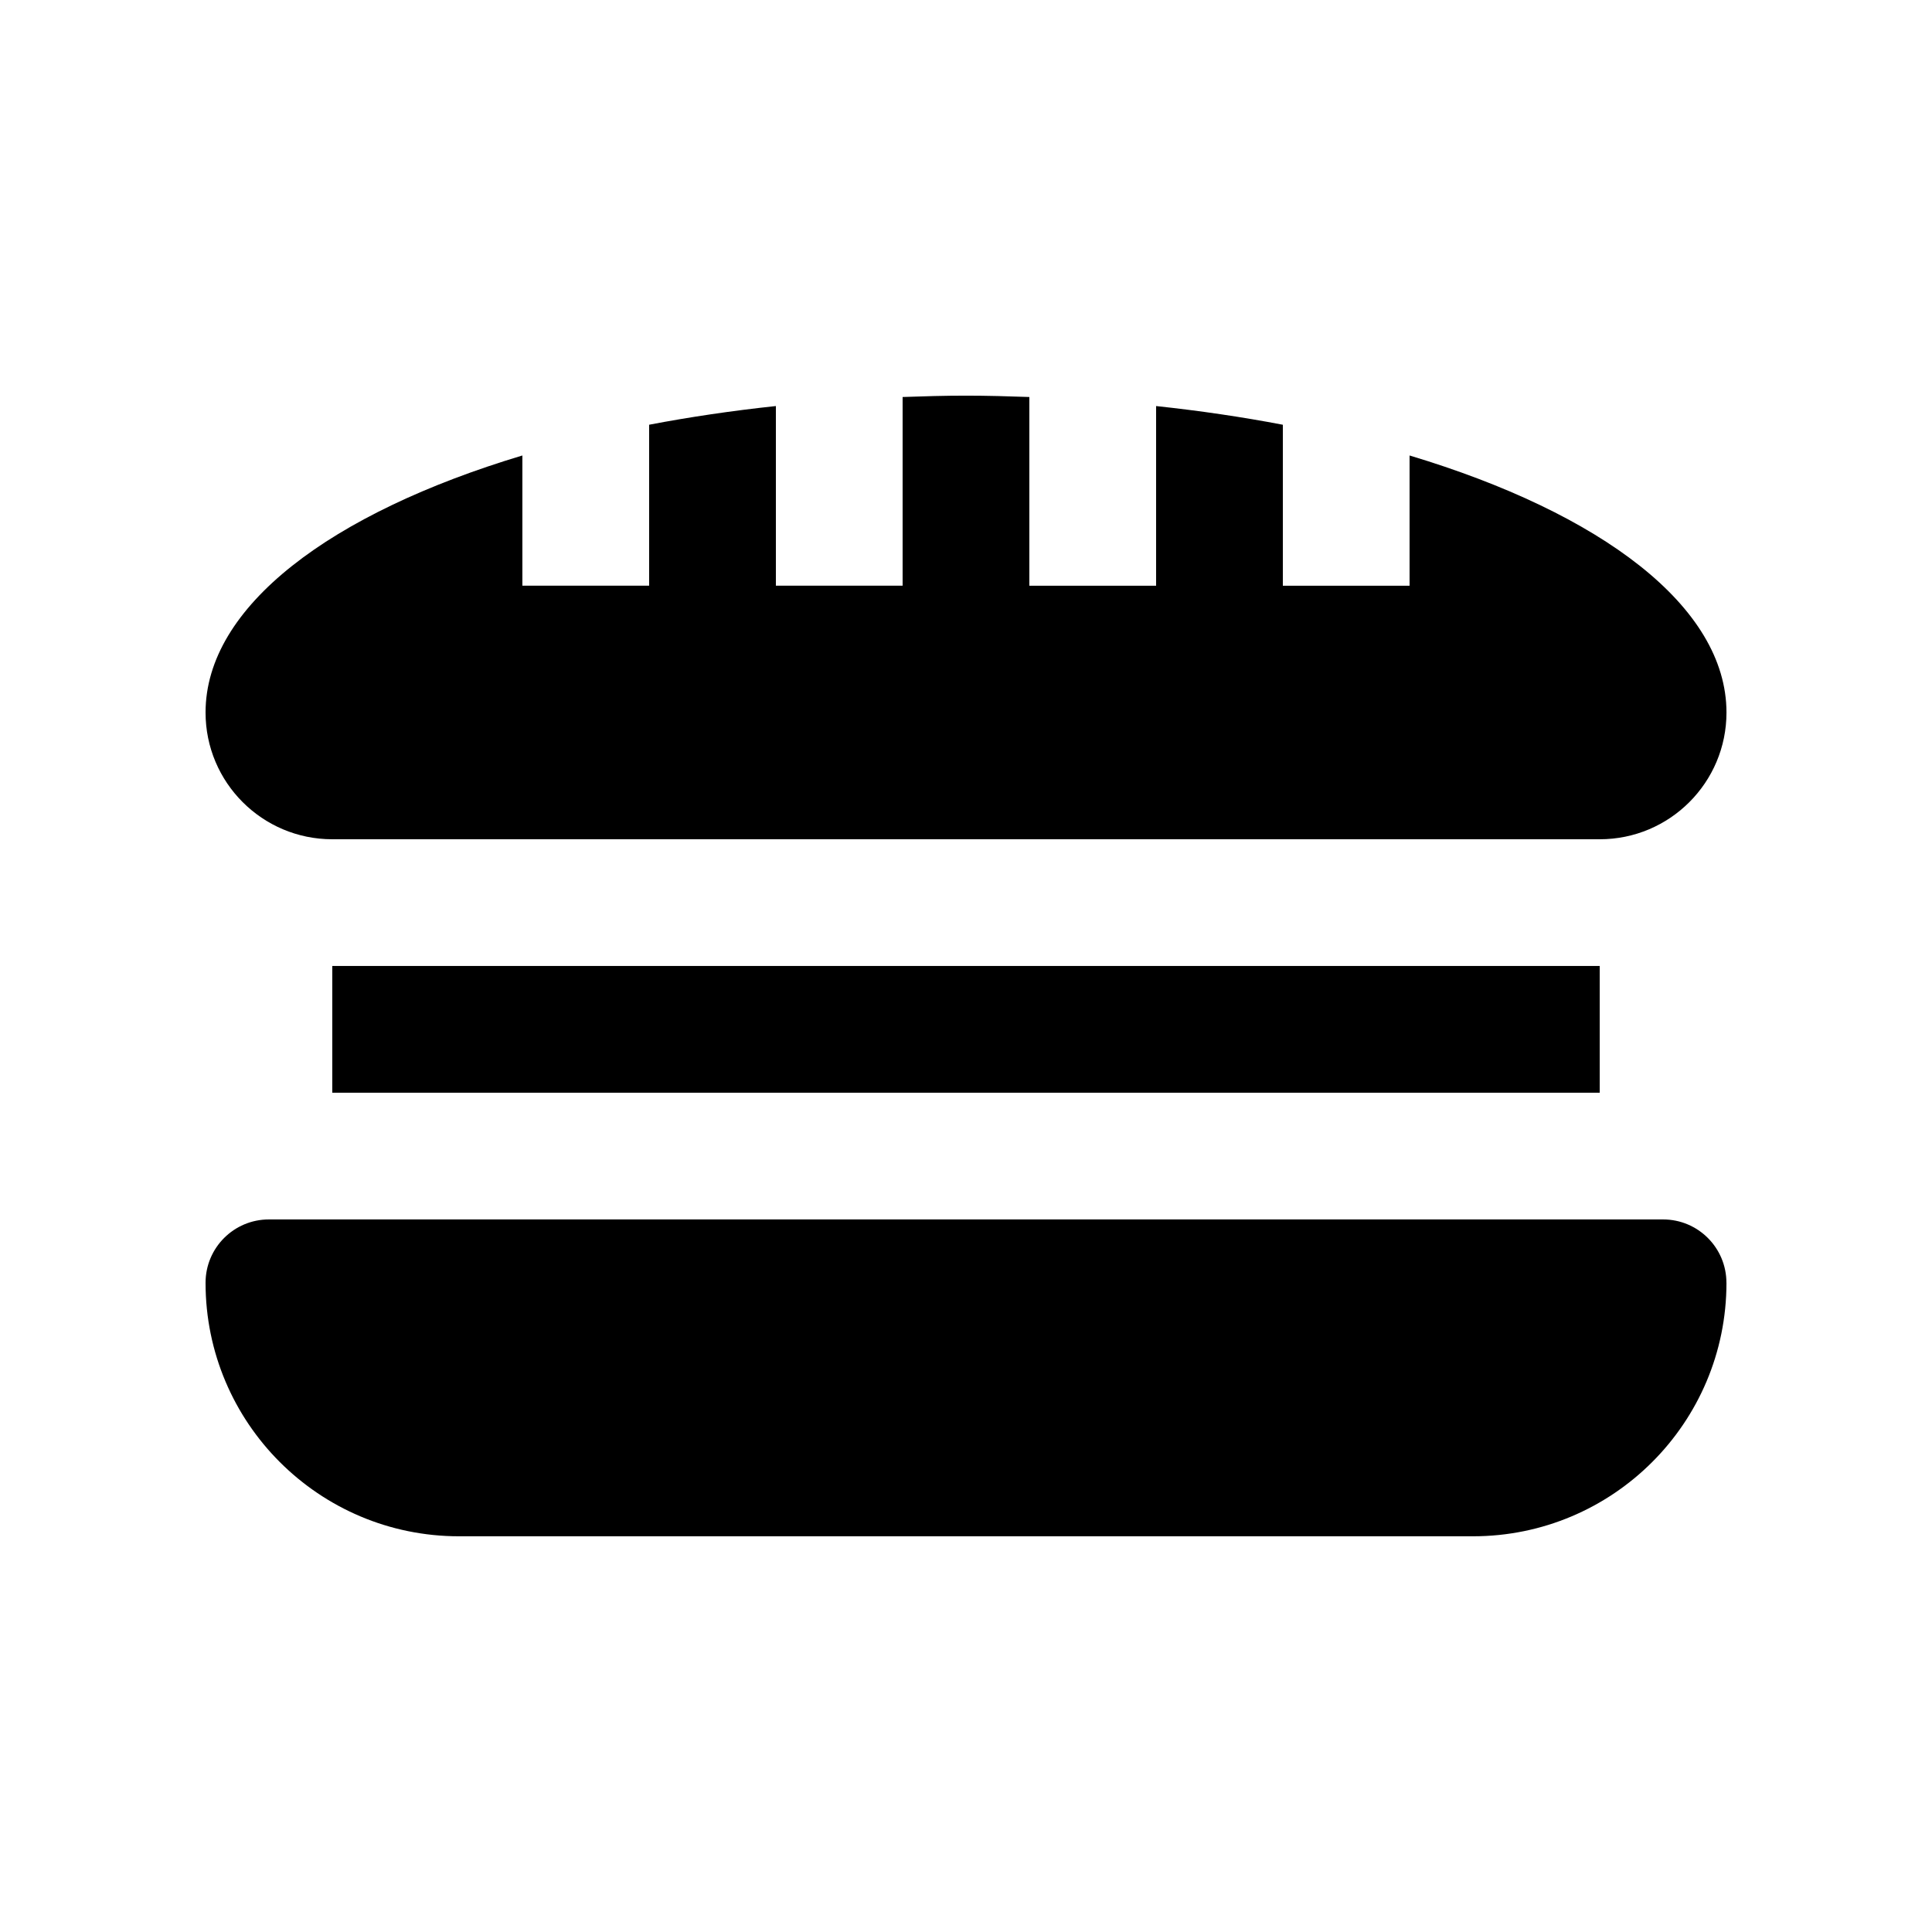
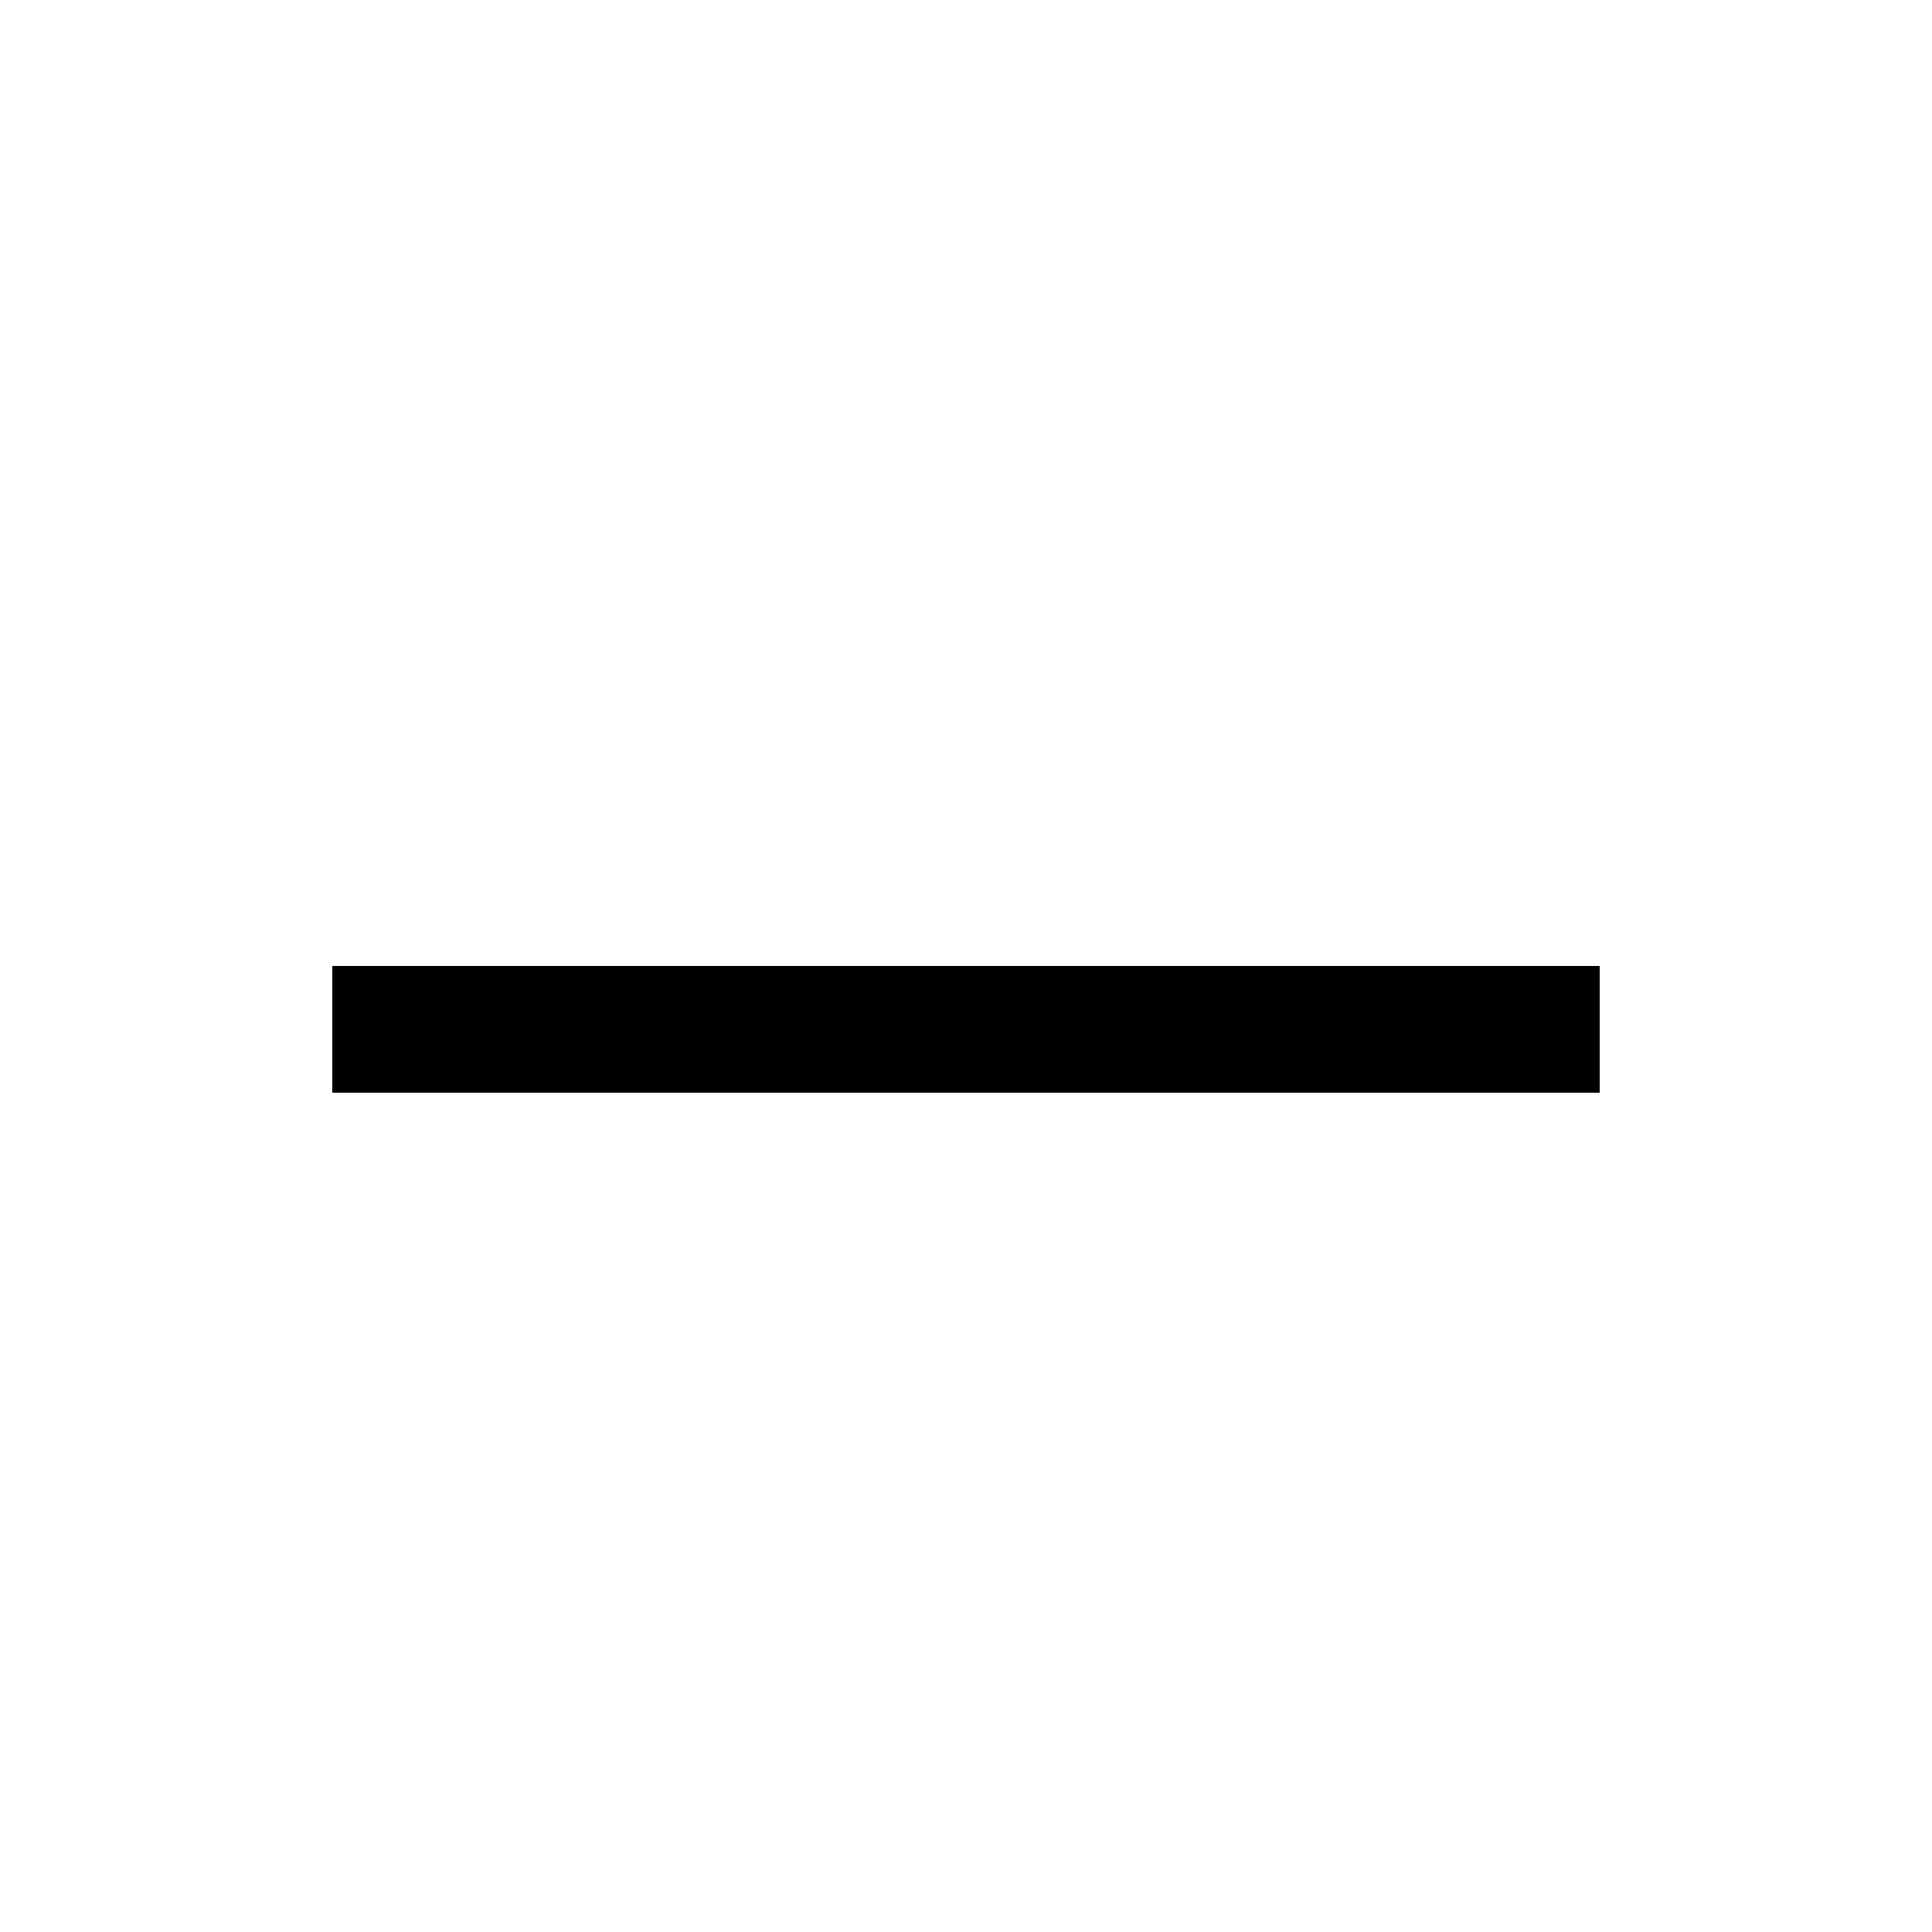
<svg xmlns="http://www.w3.org/2000/svg" fill="#000000" width="800px" height="800px" version="1.1" viewBox="144 144 512 512">
  <g>
-     <path d="m601.52 483.96c0-9.285-7.512-16.797-16.793-16.797h-369.46c-9.285 0-16.793 7.512-16.793 16.797 0 37.094 30.078 67.172 67.172 67.172h268.7c37.105 0 67.184-30.078 67.184-67.172z" />
    <path d="m232.06 399.99h335.88v33.59h-335.88z" />
-     <path d="m517.55 264.71v34.508h-33.582v-42.656c-10.727-2.051-21.941-3.707-33.59-4.953v47.609h-33.59v-50.008c-5.543-0.195-11.117-0.359-16.793-0.359-5.672 0-11.25 0.16-16.793 0.359v50.004h-33.586v-47.609c-11.637 1.246-22.863 2.902-33.59 4.953v42.656h-33.59v-34.508c-50.777 15.258-83.961 40.039-83.961 68.117 0 18.551 15.039 33.59 33.59 33.59h335.88c18.551 0 33.59-15.039 33.59-33.59-0.008-28.078-33.203-52.859-83.98-68.113z" />
  </g>
</svg>